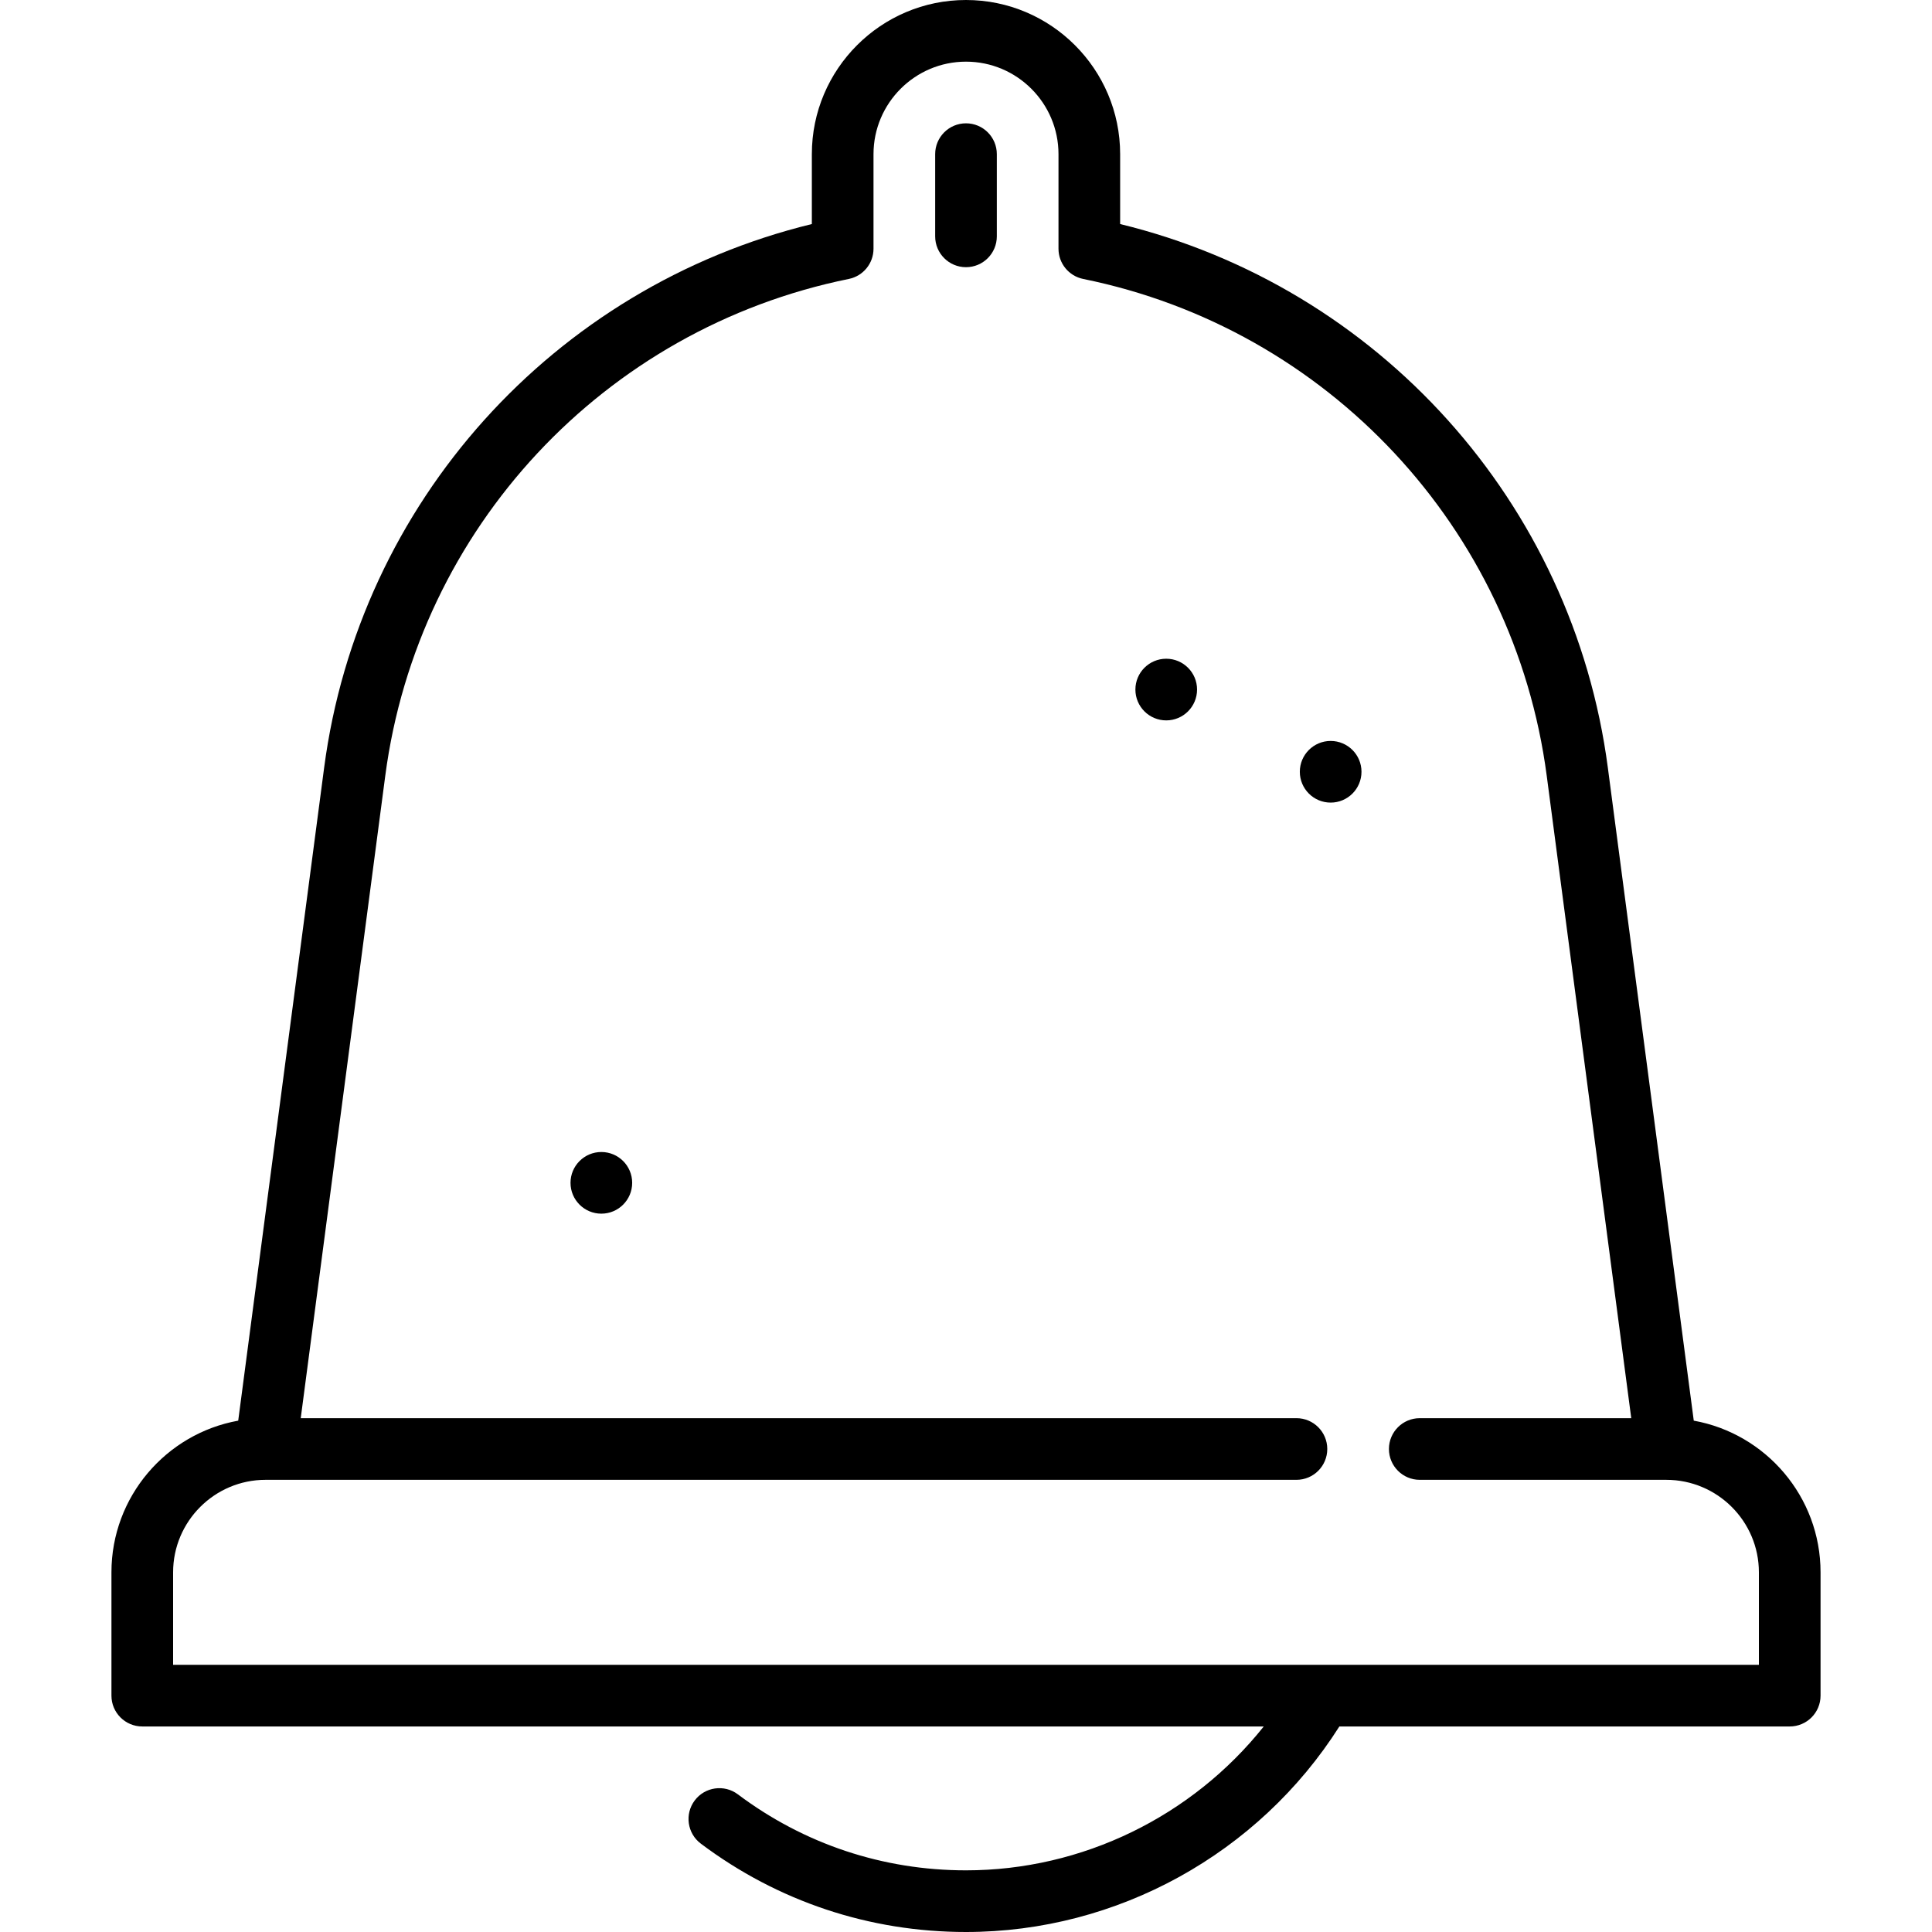
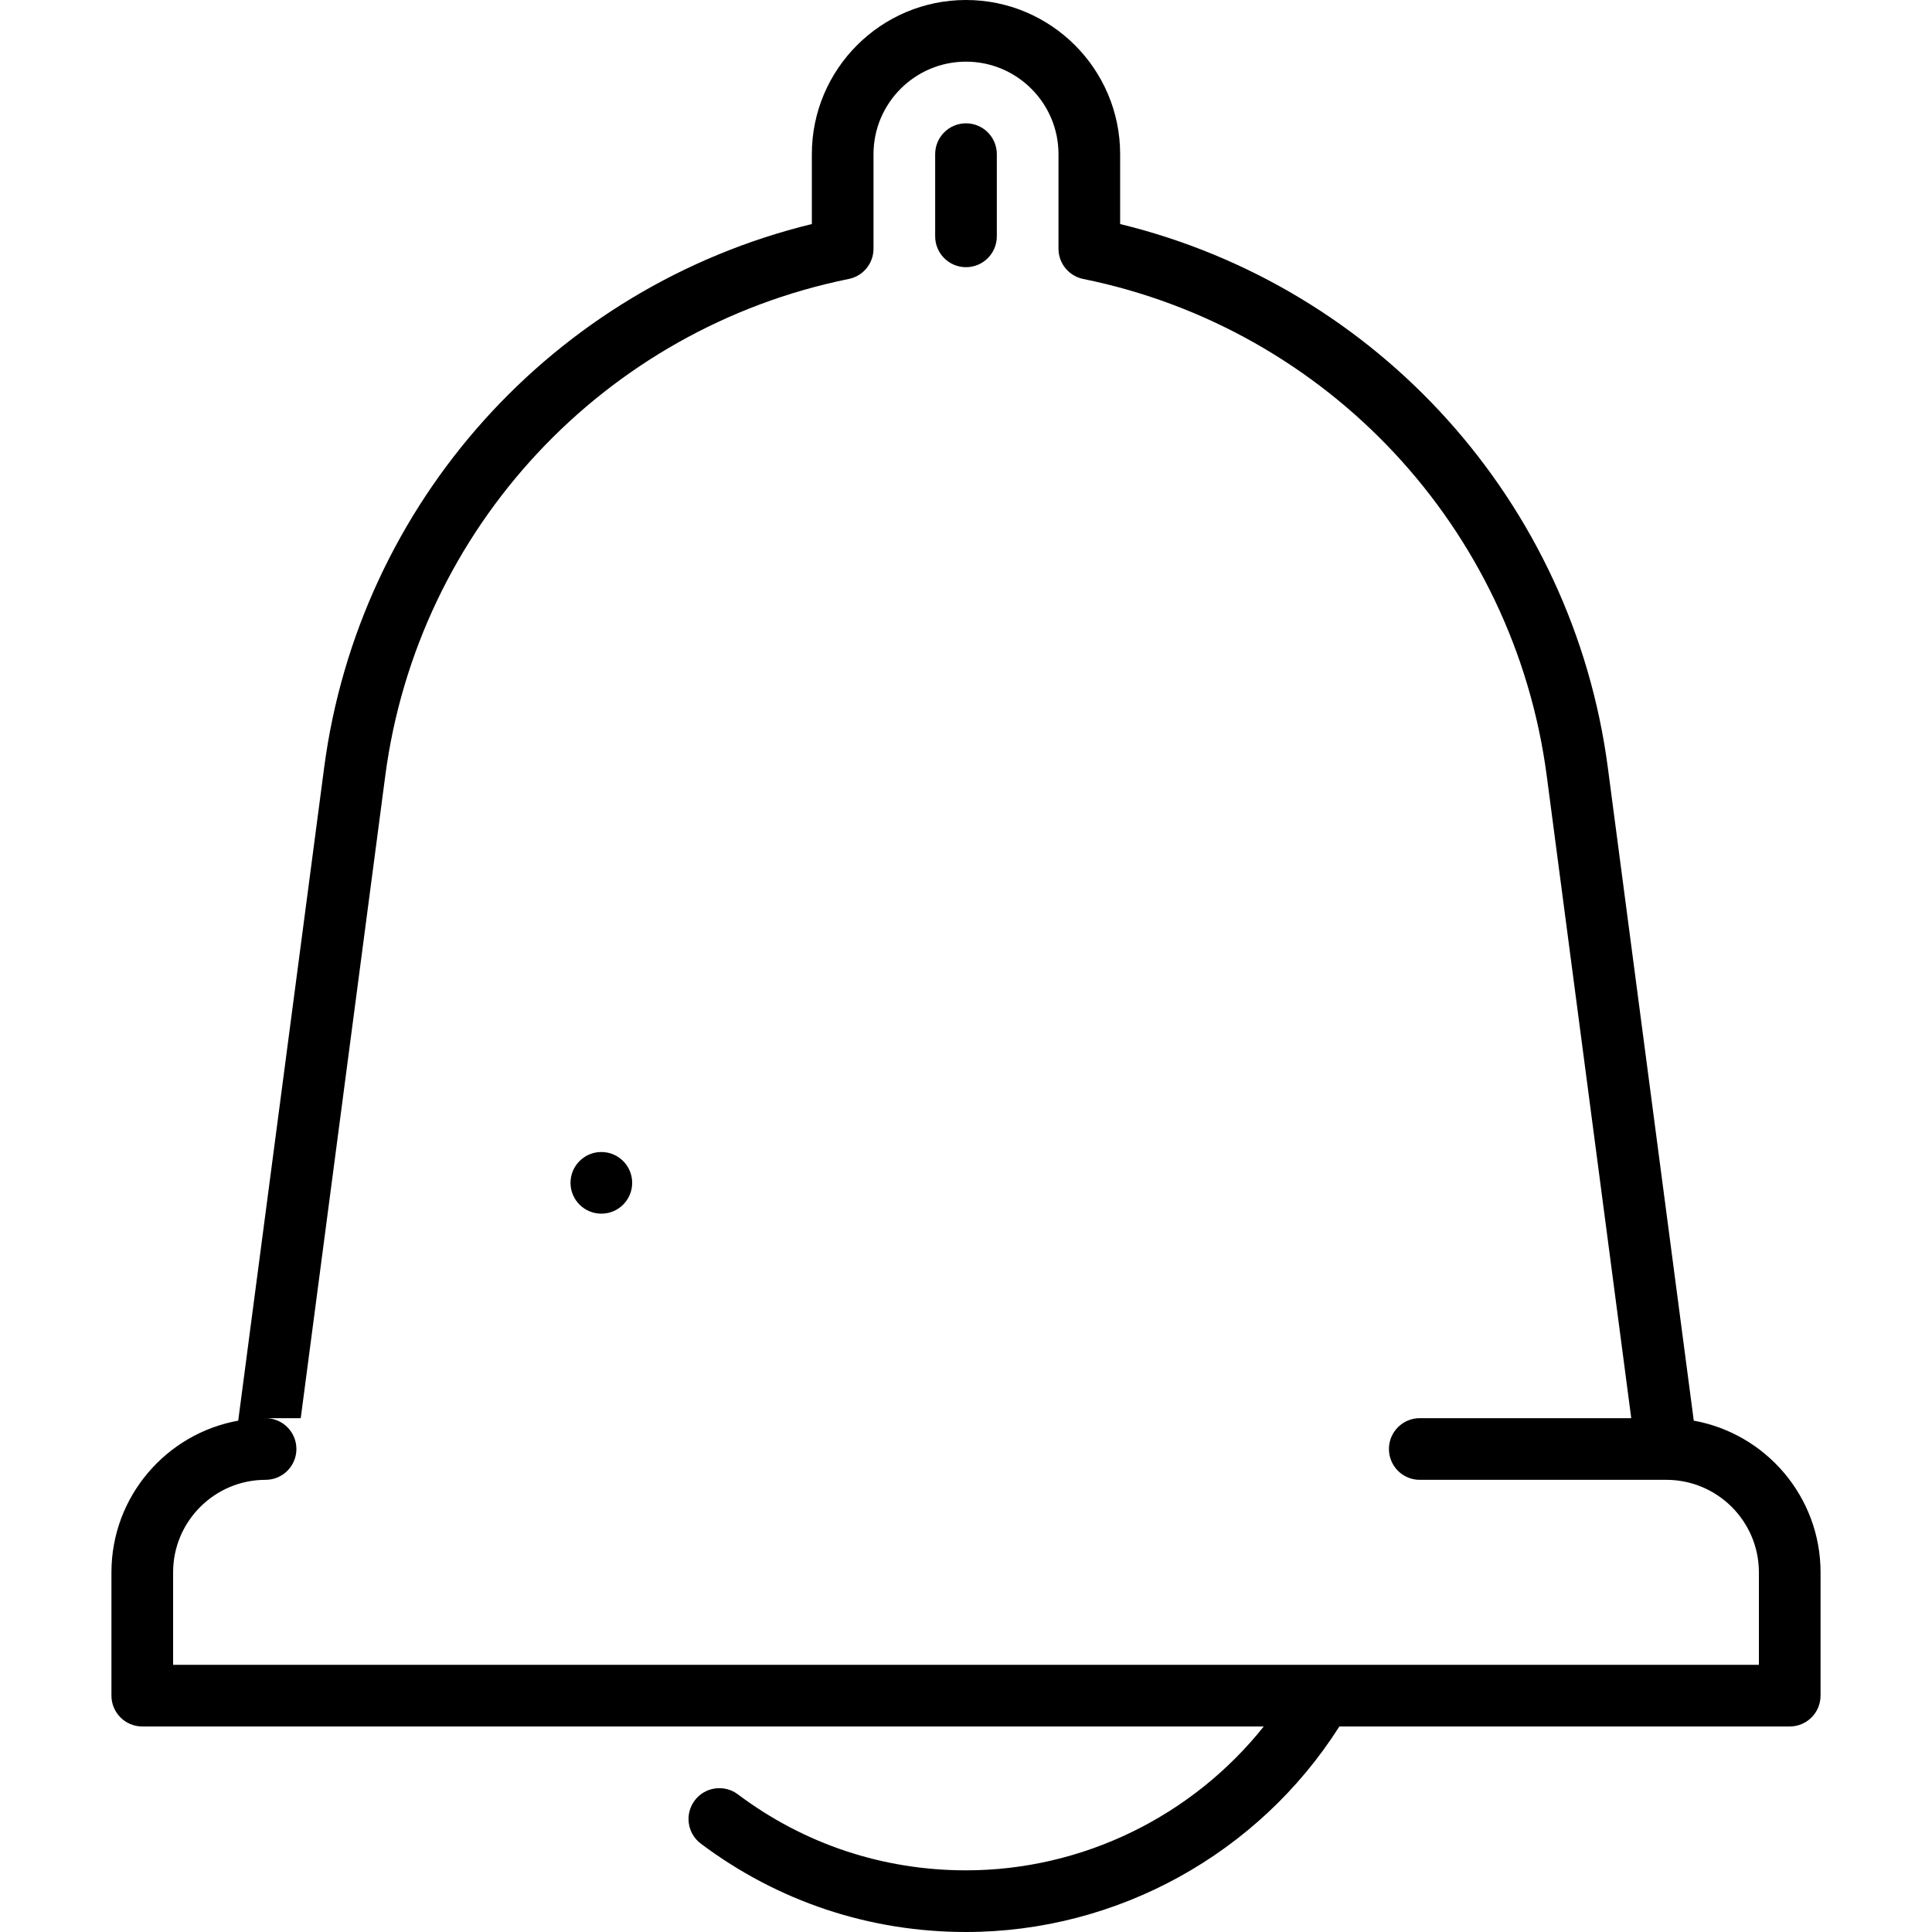
<svg xmlns="http://www.w3.org/2000/svg" fill="#000000" height="800px" width="800px" version="1.1" id="Layer_1" viewBox="0 0 512 512" xml:space="preserve">
  <g>
    <g>
-       <path d="M448.866,376.488l-22.768-173.029c-9.245-70.282-60.803-127.396-129.248-144.087V40.851    C296.85,18.325,278.525,0,255.999,0s-40.851,18.325-40.851,40.851v18.521c-68.447,16.689-120.004,73.804-129.25,144.087    L63.13,376.488c-19.074,3.434-33.595,20.143-33.595,40.193v32.681c0,4.513,3.658,8.17,8.17,8.17h297.204    c-18.966,23.81-48.039,38.128-78.911,38.128c-22.006,0-42.911-6.965-60.454-20.14c-3.609-2.709-8.73-1.98-11.439,1.626    c-2.709,3.607-1.982,8.73,1.626,11.439C206.127,503.903,230.424,512,255.998,512c40.081,0,77.555-20.757,98.949-54.468h119.348    c4.513,0,8.17-3.657,8.17-8.17v-32.681C482.465,396.631,467.942,379.92,448.866,376.488z M466.125,441.191H45.875v-24.511    c0-13.515,10.994-24.511,24.506-24.511h273.19c4.513,0,8.17-3.657,8.17-8.17s-3.657-8.17-8.17-8.17H79.698l22.402-170.239    c8.628-65.588,57.995-118.501,122.844-131.667c3.808-0.772,6.545-4.12,6.545-8.007V40.851c0-13.515,10.995-24.511,24.511-24.511    c13.515,0,24.511,10.996,24.511,24.511v25.066c0,3.886,2.737,7.234,6.545,8.007C351.903,87.09,401.271,140.003,409.9,205.591    l22.399,170.239h-56.047c-4.513,0-8.17,3.657-8.17,8.17s3.657,8.17,8.17,8.17h65.328c13.551,0.002,24.544,10.997,24.544,24.511    V441.191z" />
+       <path d="M448.866,376.488l-22.768-173.029c-9.245-70.282-60.803-127.396-129.248-144.087V40.851    C296.85,18.325,278.525,0,255.999,0s-40.851,18.325-40.851,40.851v18.521c-68.447,16.689-120.004,73.804-129.25,144.087    L63.13,376.488c-19.074,3.434-33.595,20.143-33.595,40.193v32.681c0,4.513,3.658,8.17,8.17,8.17h297.204    c-18.966,23.81-48.039,38.128-78.911,38.128c-22.006,0-42.911-6.965-60.454-20.14c-3.609-2.709-8.73-1.98-11.439,1.626    c-2.709,3.607-1.982,8.73,1.626,11.439C206.127,503.903,230.424,512,255.998,512c40.081,0,77.555-20.757,98.949-54.468h119.348    c4.513,0,8.17-3.657,8.17-8.17v-32.681C482.465,396.631,467.942,379.92,448.866,376.488z M466.125,441.191H45.875v-24.511    c0-13.515,10.994-24.511,24.506-24.511c4.513,0,8.17-3.657,8.17-8.17s-3.657-8.17-8.17-8.17H79.698l22.402-170.239    c8.628-65.588,57.995-118.501,122.844-131.667c3.808-0.772,6.545-4.12,6.545-8.007V40.851c0-13.515,10.995-24.511,24.511-24.511    c13.515,0,24.511,10.996,24.511,24.511v25.066c0,3.886,2.737,7.234,6.545,8.007C351.903,87.09,401.271,140.003,409.9,205.591    l22.399,170.239h-56.047c-4.513,0-8.17,3.657-8.17,8.17s3.657,8.17,8.17,8.17h65.328c13.551,0.002,24.544,10.997,24.544,24.511    V441.191z" />
    </g>
  </g>
  <g>
    <g>
      <path d="M255.998,32.681c-4.512,0-8.17,3.657-8.17,8.17v21.787c0,4.513,3.658,8.17,8.17,8.17c4.513,0,8.17-3.657,8.17-8.17V40.851    C264.168,36.338,260.511,32.681,255.998,32.681z" />
    </g>
  </g>
  <g>
    <g>
-       <circle cx="309.063" cy="182.74" r="8.17" />
-     </g>
+       </g>
  </g>
  <g>
    <g>
-       <circle cx="352.637" cy="204.528" r="8.17" />
-     </g>
+       </g>
  </g>
  <g>
    <g>
      <circle cx="159.363" cy="313.464" r="8.17" />
    </g>
  </g>
</svg>